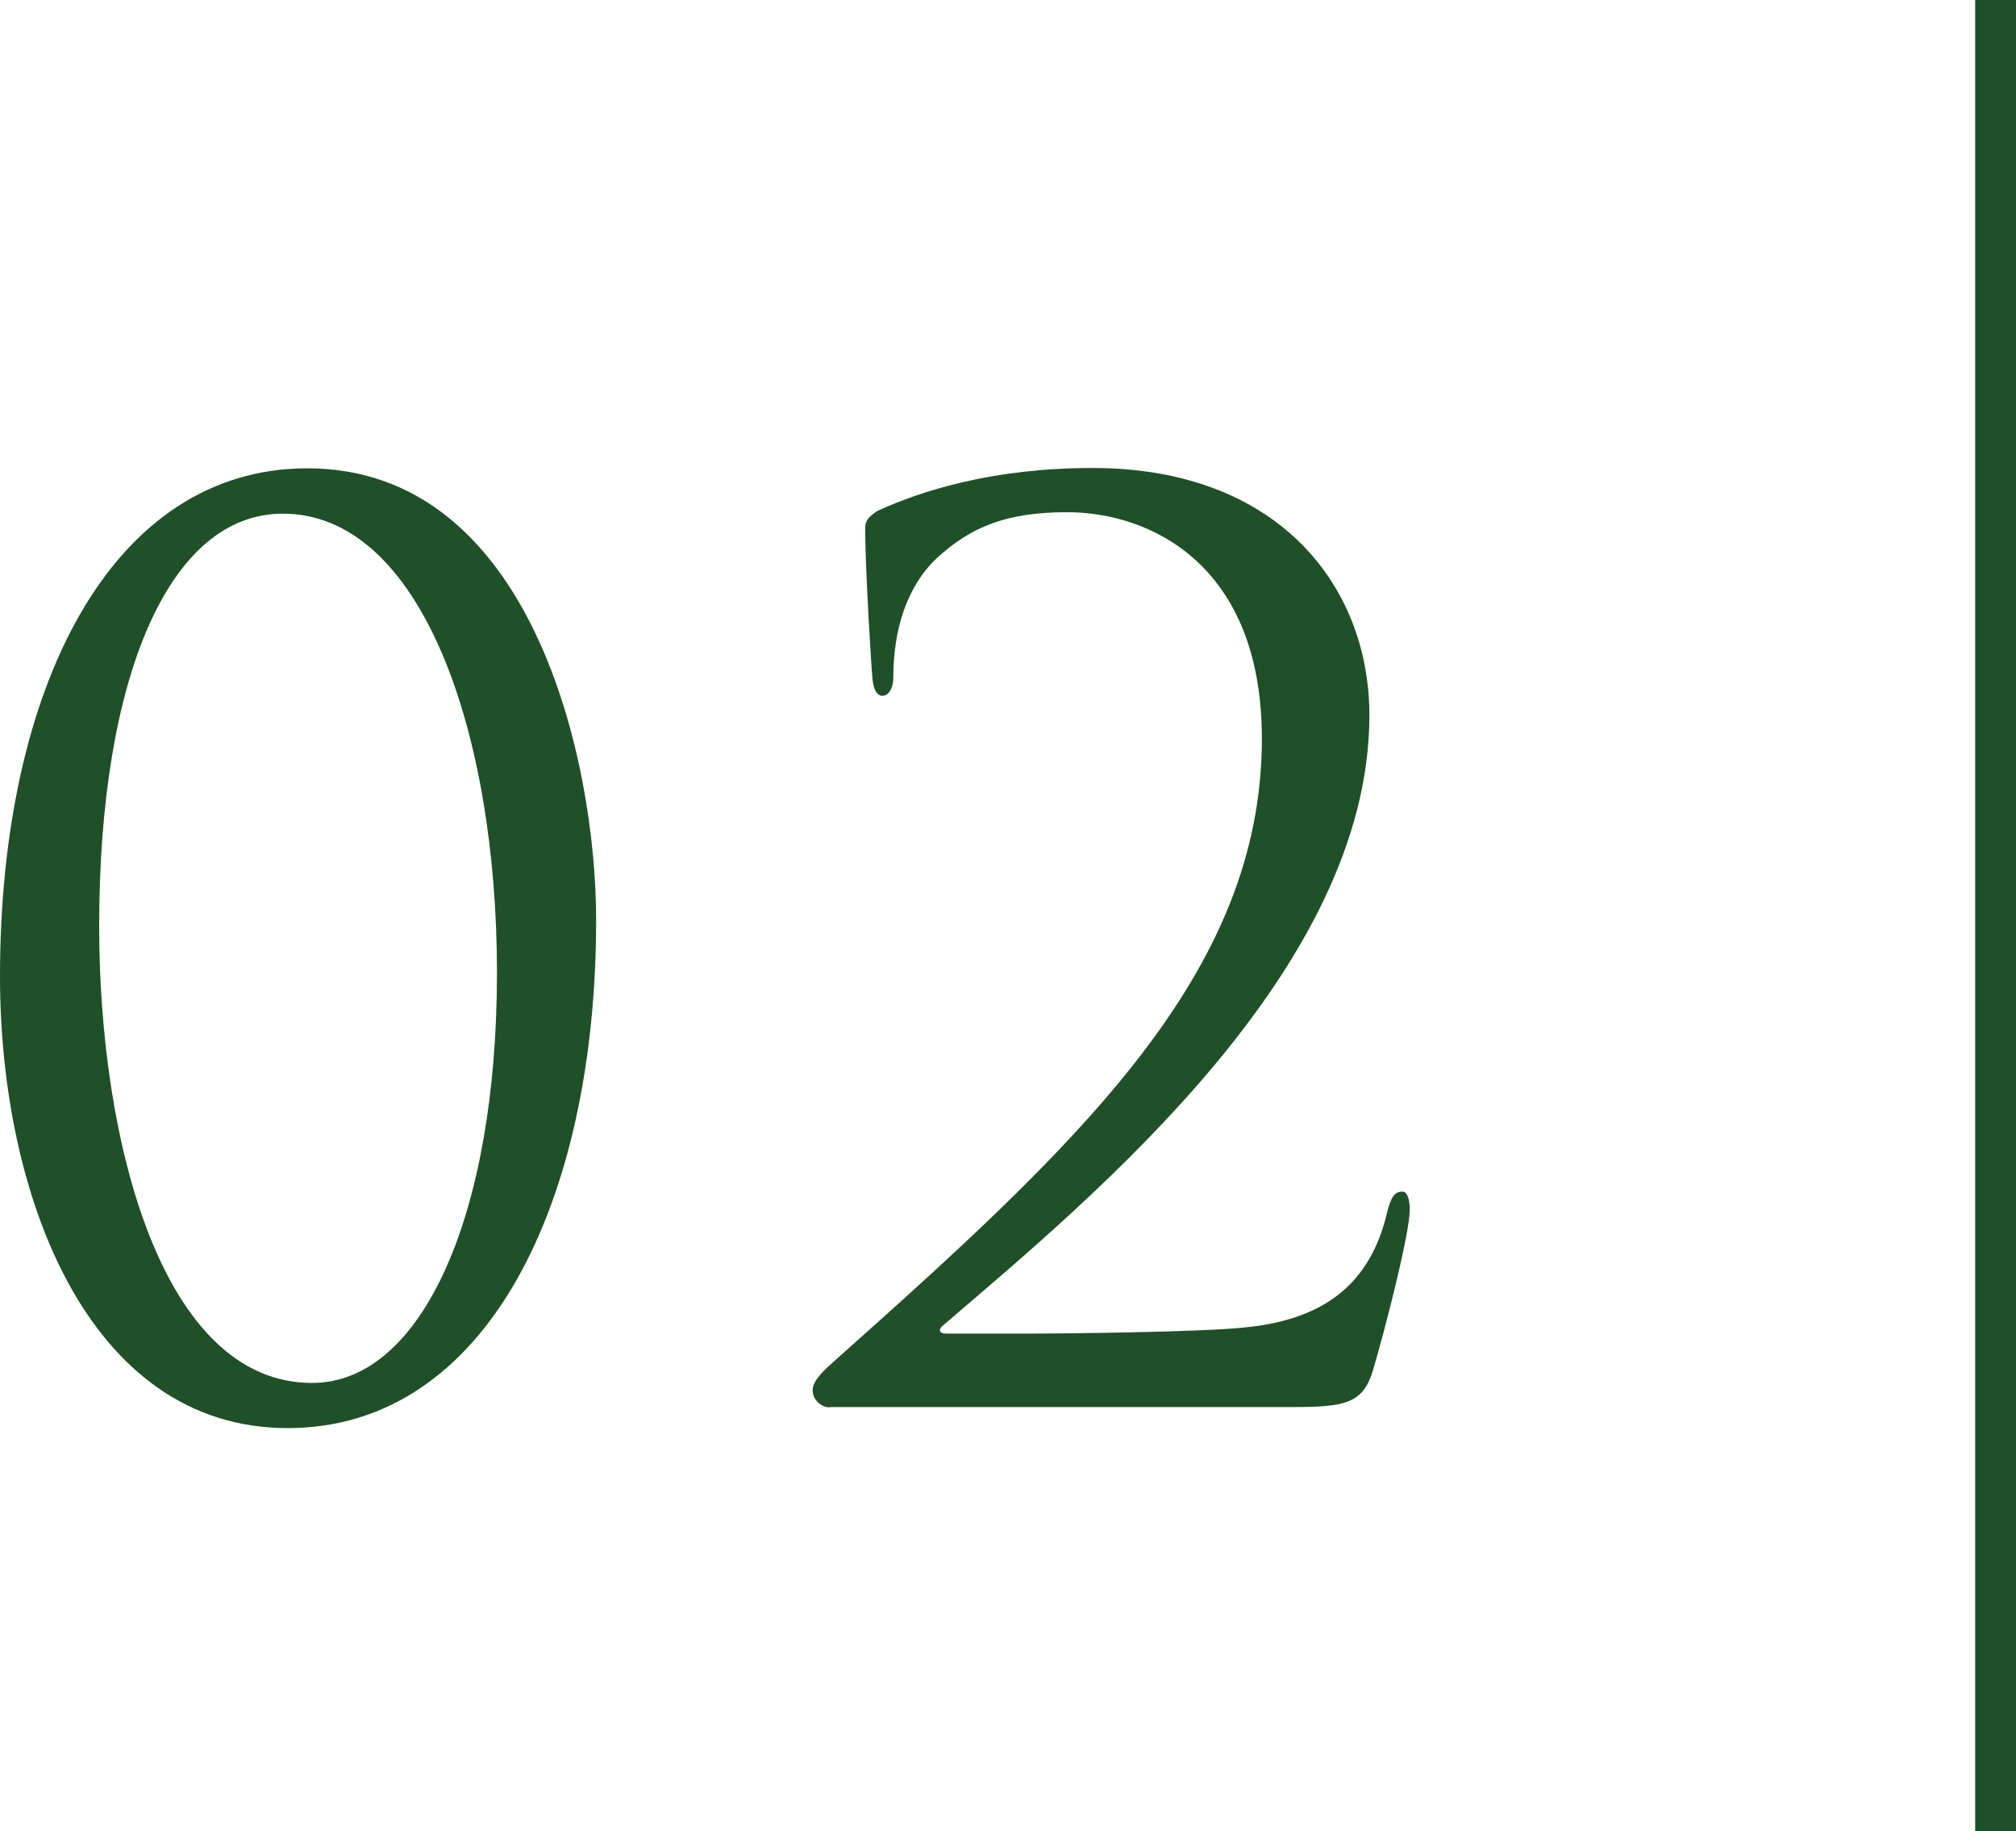
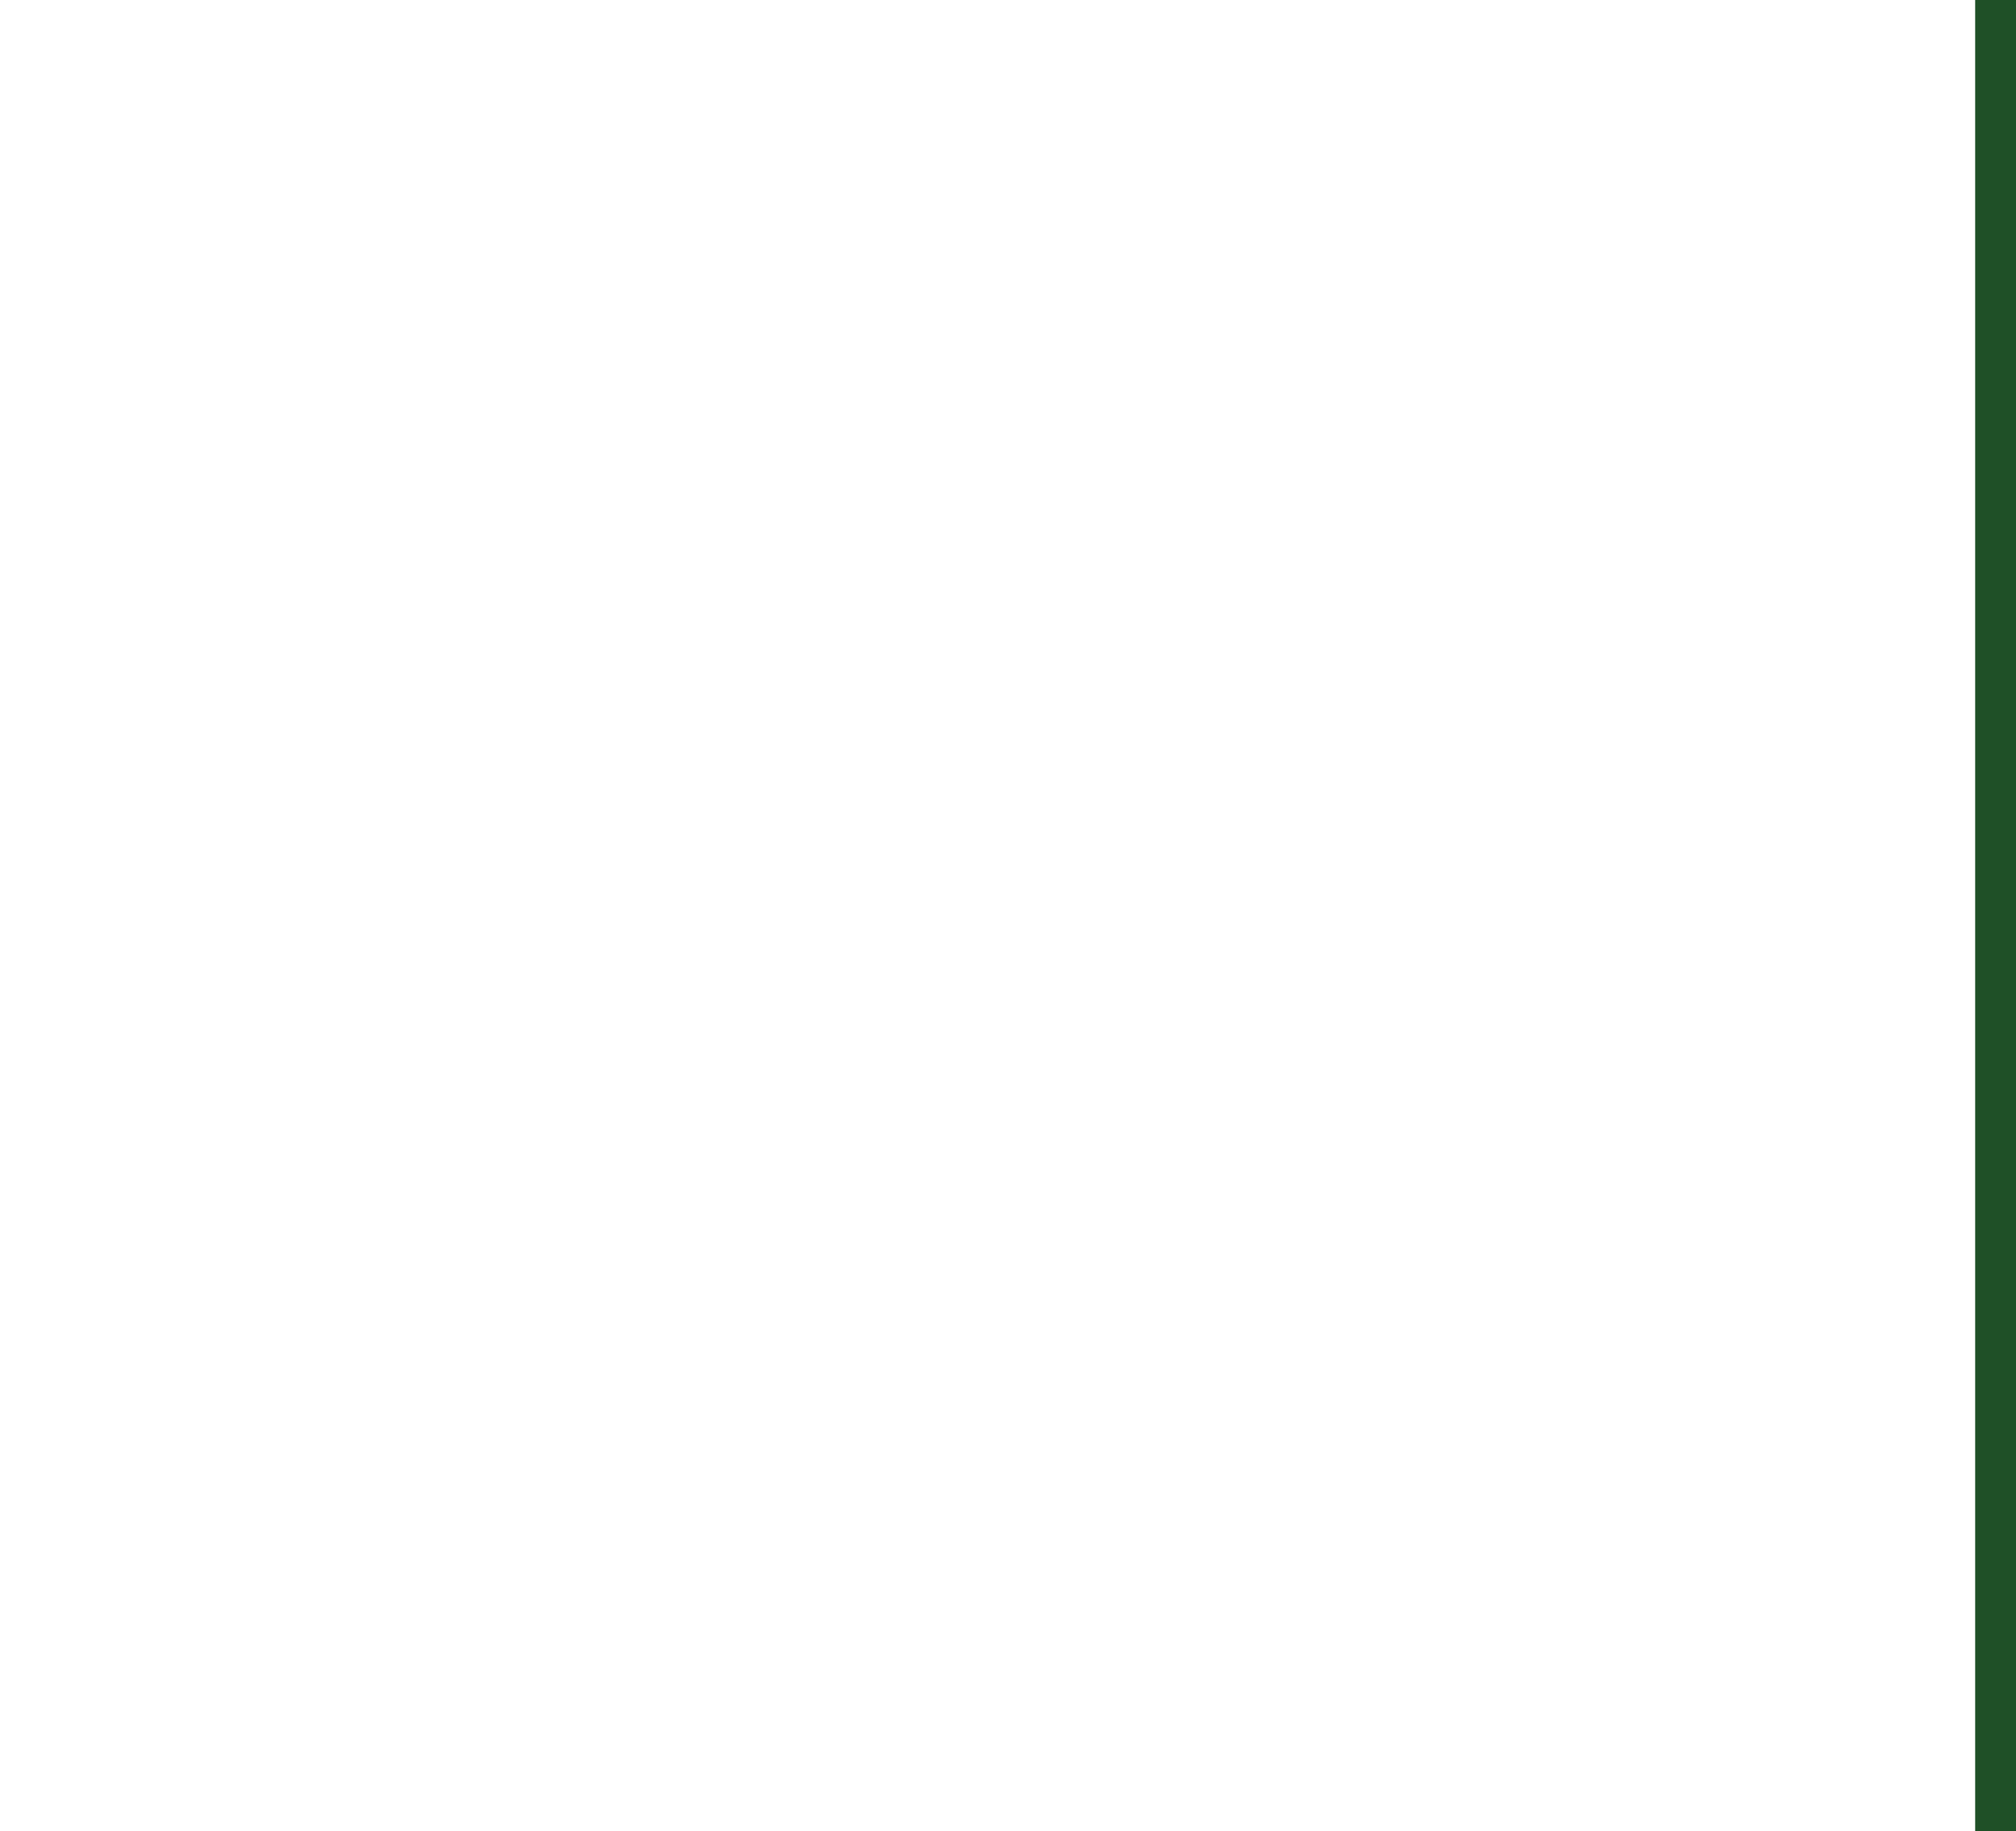
<svg xmlns="http://www.w3.org/2000/svg" id="_レイヤー_2" data-name="レイヤー 2" width="125.43" height="113.91" viewBox="0 0 125.43 113.91">
  <defs>
    <style>
      .cls-1 {
        fill: none;
        stroke: #1f5027;
        stroke-width: 2.54px;
      }

      .cls-2 {
        fill: #1f5027;
      }

      .cls-3 {
        isolation: isolate;
      }
    </style>
  </defs>
  <g id="_レイヤー_1-2" data-name="レイヤー 1">
    <g id="_グループ_121598" data-name="グループ 121598">
      <g id="_02" data-name=" 02" class="cls-3">
        <g class="cls-3">
-           <path class="cls-2" d="M19.12,29.13c13.94,0,17.97,18.13,17.97,28.1,0,17.52-6.78,31.6-19.19,31.6S0,74.36,0,60.73c0-17.97,6.93-31.6,19.12-31.6ZM19.42,86.02c6.85,0,11.5-10.51,11.5-25.51s-4.72-28.56-13.33-28.56c-7.08,0-11.42,10.21-11.42,25.66,0,13.33,3.88,28.41,13.25,28.41Z" />
-           <path class="cls-2" d="M51.63,87.54c-.53,0-1.07-.46-1.07-1.07s.76-1.29,1.37-1.83c15.23-13.56,26.58-24.07,26.58-38.69,0-10.89-7.01-14.09-12.11-14.09-3.66,0-5.94.84-8.15,2.89-1.83,1.75-2.67,4.42-2.67,7.39,0,.69-.3,1.14-.68,1.14-.3,0-.53-.3-.61-.99-.08-.69-.46-7.01-.46-9.37,0-.46.08-.69.76-1.14,2.82-1.29,7.23-2.67,13.4-2.67,11.5,0,17.21,7.31,17.21,15.38,0,15.76-17.06,29.85-26.5,37.93-.38.3-.23.53.15.53h5.56c1.29,0,10.28-.08,13.02-.38,5.56-.53,8-3.27,8.91-7.31.23-.84.46-1.14.91-1.14.38,0,.46.69.46,1.14,0,1.45-1.52,7.39-2.29,9.98-.61,2.06-1.75,2.28-4.95,2.28h-28.86Z" />
-         </g>
+           </g>
      </g>
      <path id="_パス_4955-2" data-name="パス 4955-2" class="cls-1" d="M124.16,113.91V0" />
    </g>
  </g>
</svg>